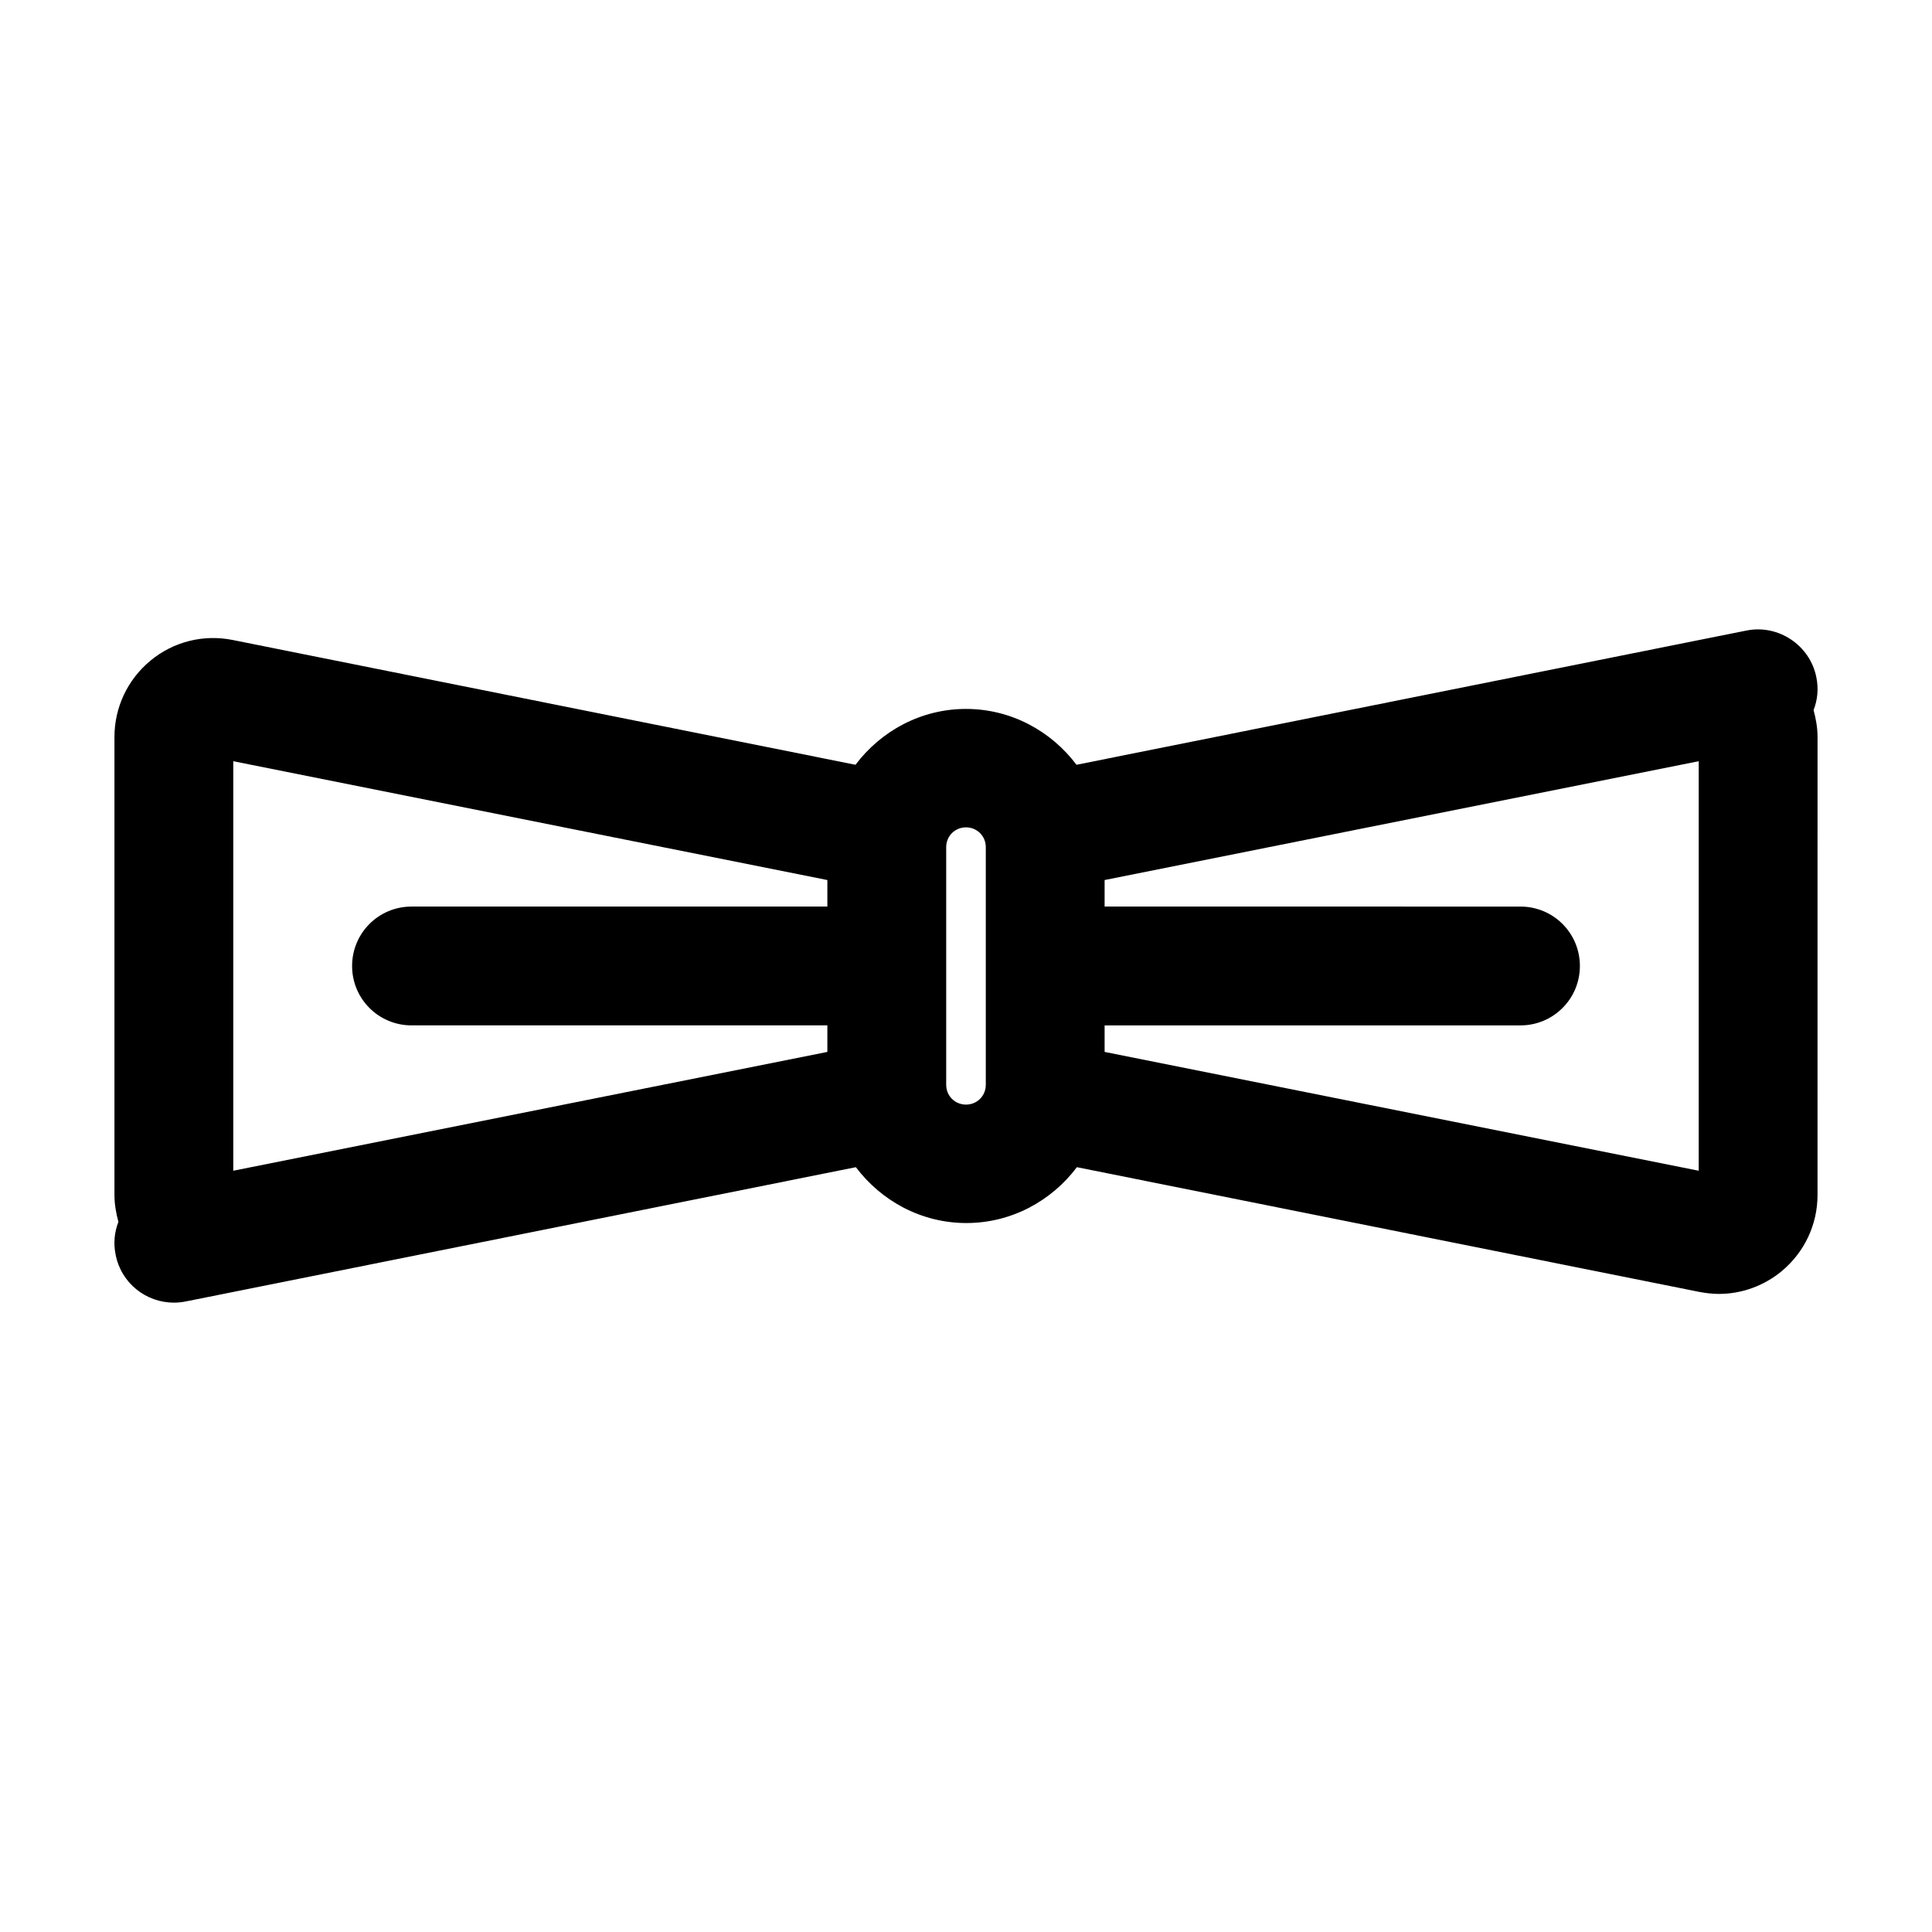
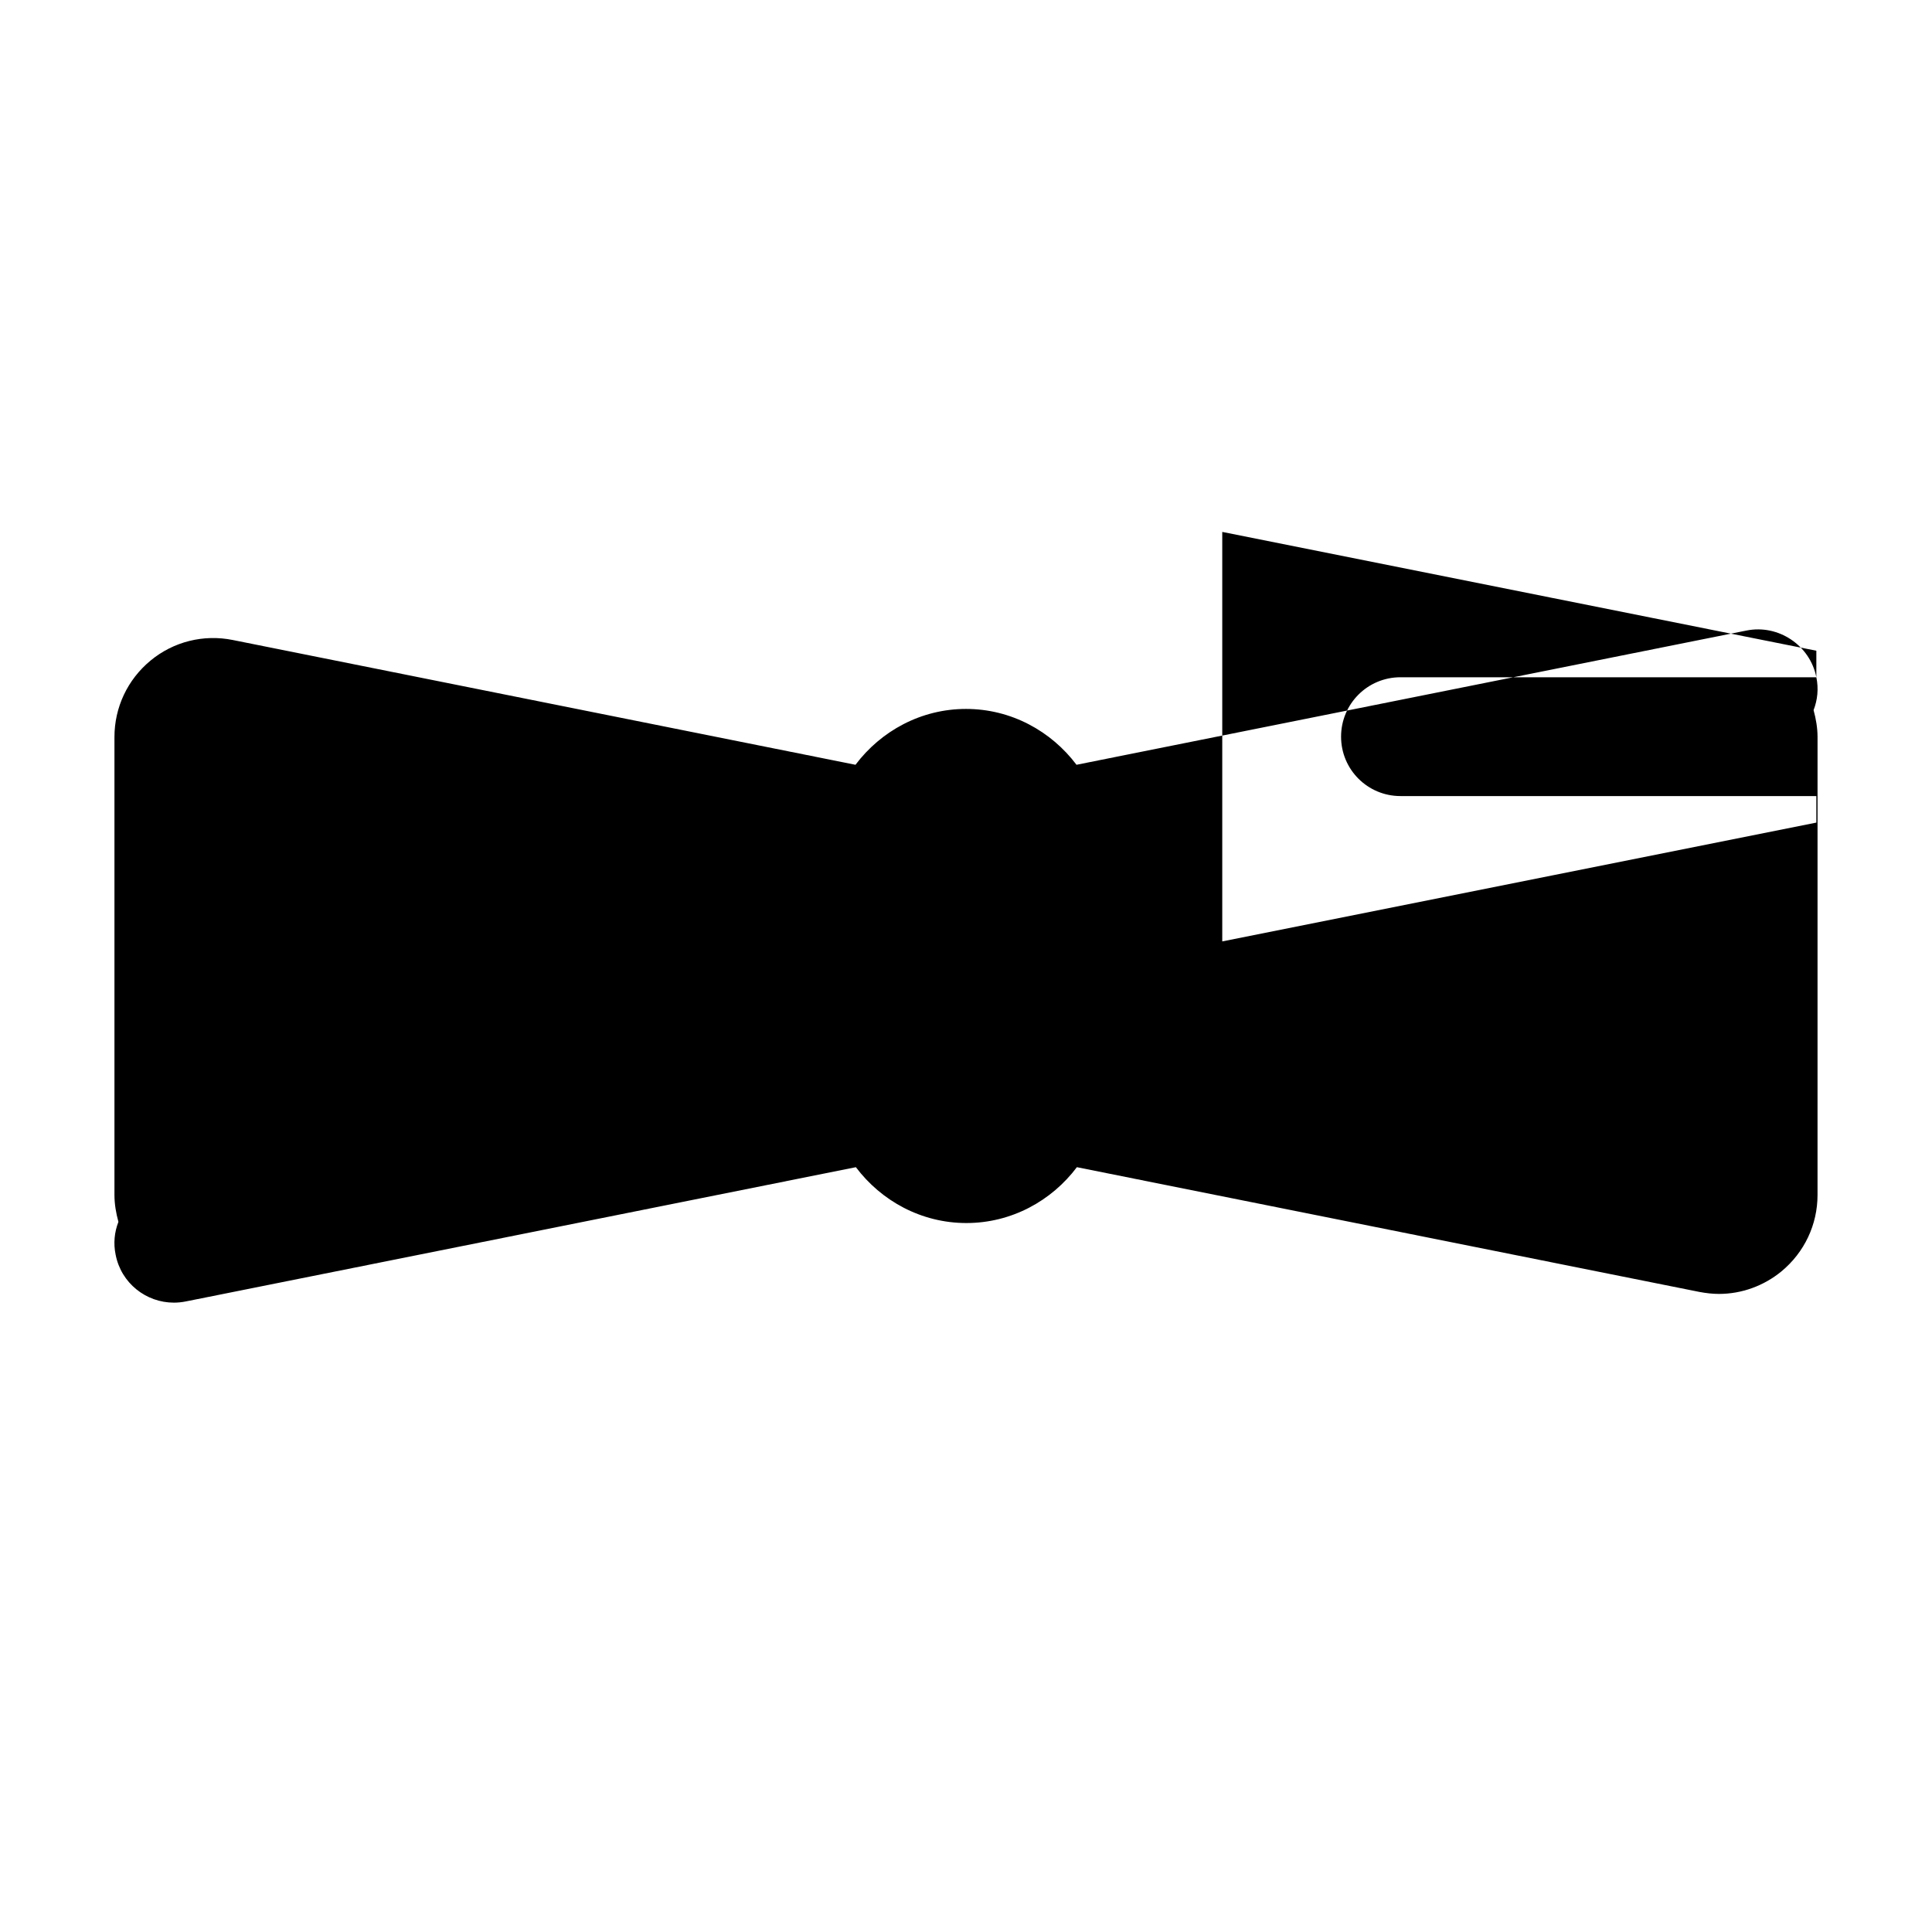
<svg xmlns="http://www.w3.org/2000/svg" fill="#000000" width="800px" height="800px" version="1.1" viewBox="144 144 512 512">
-   <path d="m625.35 323.48c-1.68-8.5-10.078-14.066-18.473-12.387l-12.594 2.519-165 33.062c-6.719-8.922-17.32-14.801-29.285-14.801s-22.566 5.879-29.285 14.801l-165-33.062c-7.766-1.574-15.742 0.418-21.832 5.457-6.086 5.039-9.551 12.387-9.551 20.258v121.34c0 2.414 0.418 4.828 1.051 7.137-1.055 2.727-1.367 5.668-0.738 8.711 1.469 7.555 8.082 12.699 15.43 12.699 1.051 0 2.098-0.105 3.148-0.316l12.594-2.519 165-33.062c6.719 8.922 17.32 14.801 29.285 14.801 11.965 0 22.566-5.879 29.285-14.801l165 33.062c1.68 0.316 3.465 0.523 5.144 0.523 5.984 0 11.859-2.098 16.582-5.984 6.086-5.039 9.551-12.387 9.551-20.258l0.004-121.33c0-2.414-0.418-4.828-1.051-7.137 1.051-2.731 1.363-5.668 0.734-8.711zm-262.09 60.77h-110.21c-8.711 0-15.742 7.031-15.742 15.742 0 8.711 7.031 15.742 15.742 15.742h110.21v7.031l-157.44 31.488v-108.52l157.44 31.488zm41.984 47.234c0 2.938-2.309 5.246-5.246 5.246s-5.246-2.309-5.246-5.246v-62.977c0-2.938 2.309-5.246 5.246-5.246s5.246 2.309 5.246 5.246zm188.93 22.773-157.44-31.488v-7.031h110.21c8.711 0 15.742-7.031 15.742-15.742s-7.031-15.742-15.742-15.742l-110.21-0.004v-7.031l157.44-31.488z" />
+   <path d="m625.35 323.48c-1.68-8.5-10.078-14.066-18.473-12.387l-12.594 2.519-165 33.062c-6.719-8.922-17.32-14.801-29.285-14.801s-22.566 5.879-29.285 14.801l-165-33.062c-7.766-1.574-15.742 0.418-21.832 5.457-6.086 5.039-9.551 12.387-9.551 20.258v121.34c0 2.414 0.418 4.828 1.051 7.137-1.055 2.727-1.367 5.668-0.738 8.711 1.469 7.555 8.082 12.699 15.43 12.699 1.051 0 2.098-0.105 3.148-0.316l12.594-2.519 165-33.062c6.719 8.922 17.32 14.801 29.285 14.801 11.965 0 22.566-5.879 29.285-14.801l165 33.062c1.68 0.316 3.465 0.523 5.144 0.523 5.984 0 11.859-2.098 16.582-5.984 6.086-5.039 9.551-12.387 9.551-20.258l0.004-121.33c0-2.414-0.418-4.828-1.051-7.137 1.051-2.731 1.363-5.668 0.734-8.711zh-110.21c-8.711 0-15.742 7.031-15.742 15.742 0 8.711 7.031 15.742 15.742 15.742h110.21v7.031l-157.44 31.488v-108.52l157.44 31.488zm41.984 47.234c0 2.938-2.309 5.246-5.246 5.246s-5.246-2.309-5.246-5.246v-62.977c0-2.938 2.309-5.246 5.246-5.246s5.246 2.309 5.246 5.246zm188.93 22.773-157.44-31.488v-7.031h110.21c8.711 0 15.742-7.031 15.742-15.742s-7.031-15.742-15.742-15.742l-110.21-0.004v-7.031l157.44-31.488z" />
</svg>